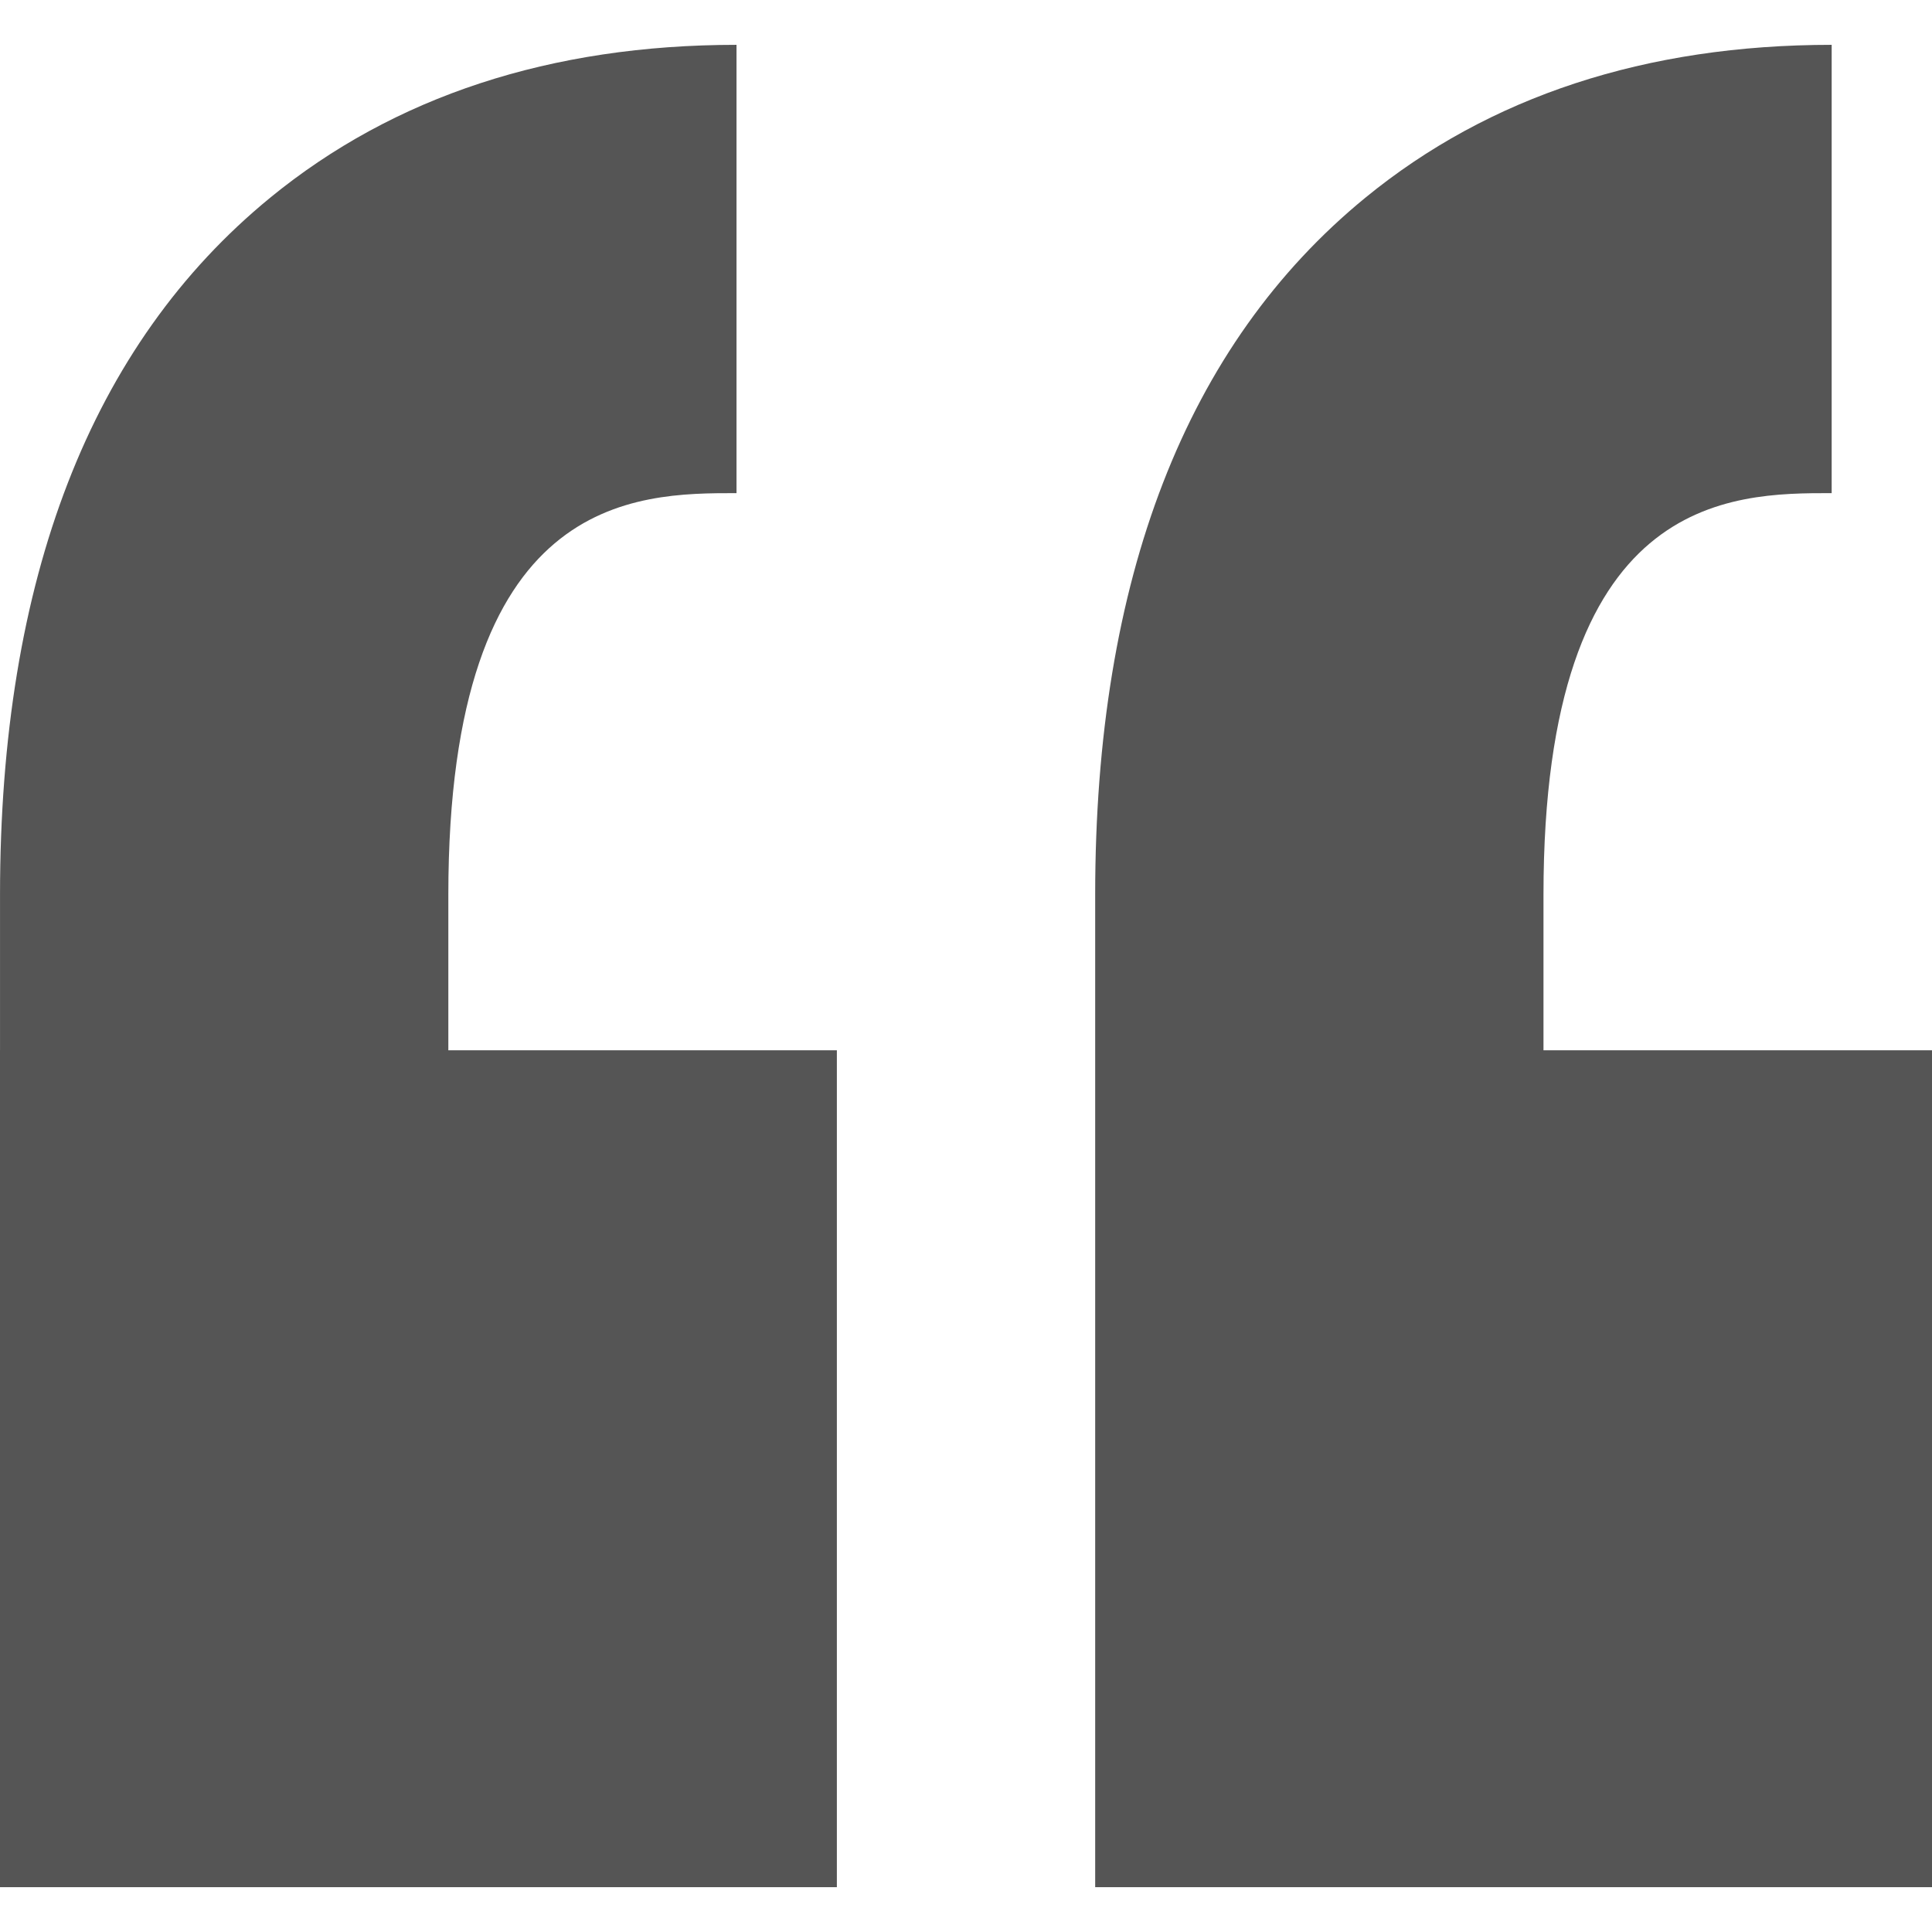
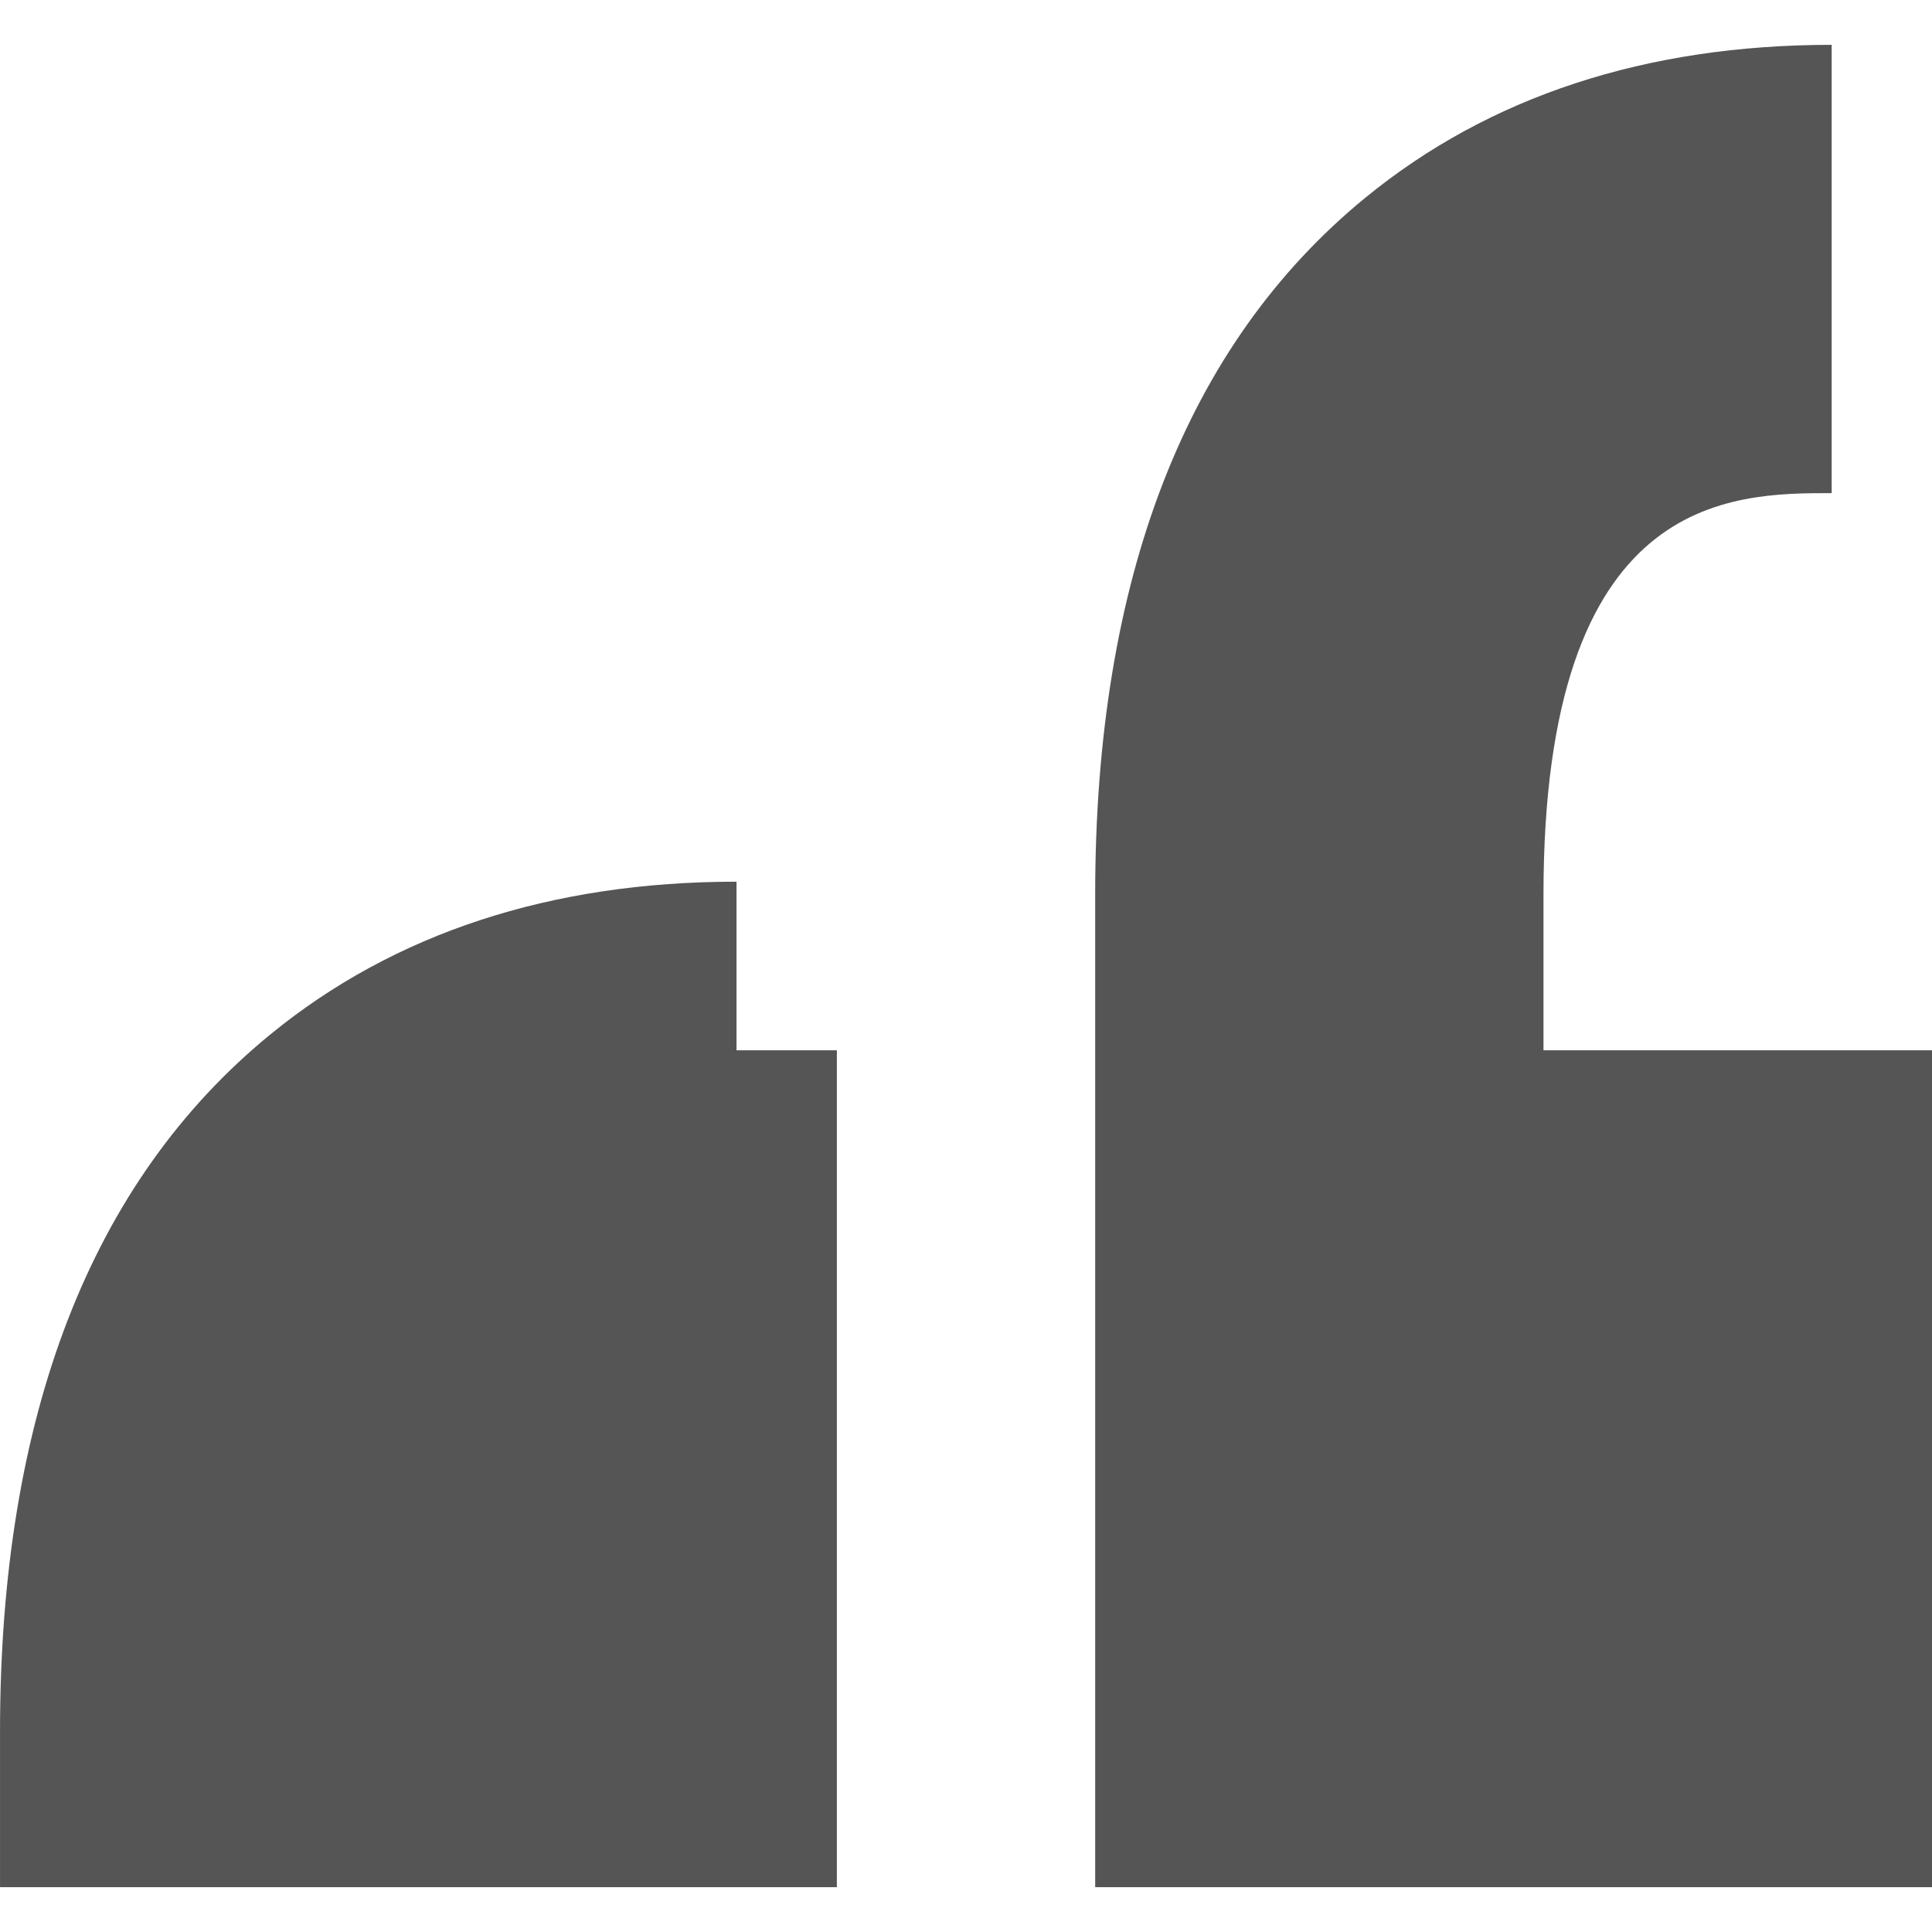
<svg xmlns="http://www.w3.org/2000/svg" viewBox="0 0 191.03 191.03" xml:space="preserve">
-   <path d="m44.33 88.474v15.377h38.417v82.745h-82.747v-82.745h2e-3v-15.377c0-31.225 8.984-54.411 26.704-68.918 12.258-10.035 27.774-15.123 46.118-15.123v44.326c-9.958 0-28.494 0-28.494 39.715zm136.78-39.715v-44.326c-18.343 0-33.859 5.088-46.117 15.123-17.72 14.507-26.705 37.694-26.705 68.918v98.122h82.744v-82.745h-38.417v-15.377c1e-3 -39.715 18.537-39.715 28.495-39.715z" fill="#555" />
+   <path d="m44.33 88.474v15.377h38.417v82.745h-82.747h2e-3v-15.377c0-31.225 8.984-54.411 26.704-68.918 12.258-10.035 27.774-15.123 46.118-15.123v44.326c-9.958 0-28.494 0-28.494 39.715zm136.78-39.715v-44.326c-18.343 0-33.859 5.088-46.117 15.123-17.72 14.507-26.705 37.694-26.705 68.918v98.122h82.744v-82.745h-38.417v-15.377c1e-3 -39.715 18.537-39.715 28.495-39.715z" fill="#555" />
</svg>